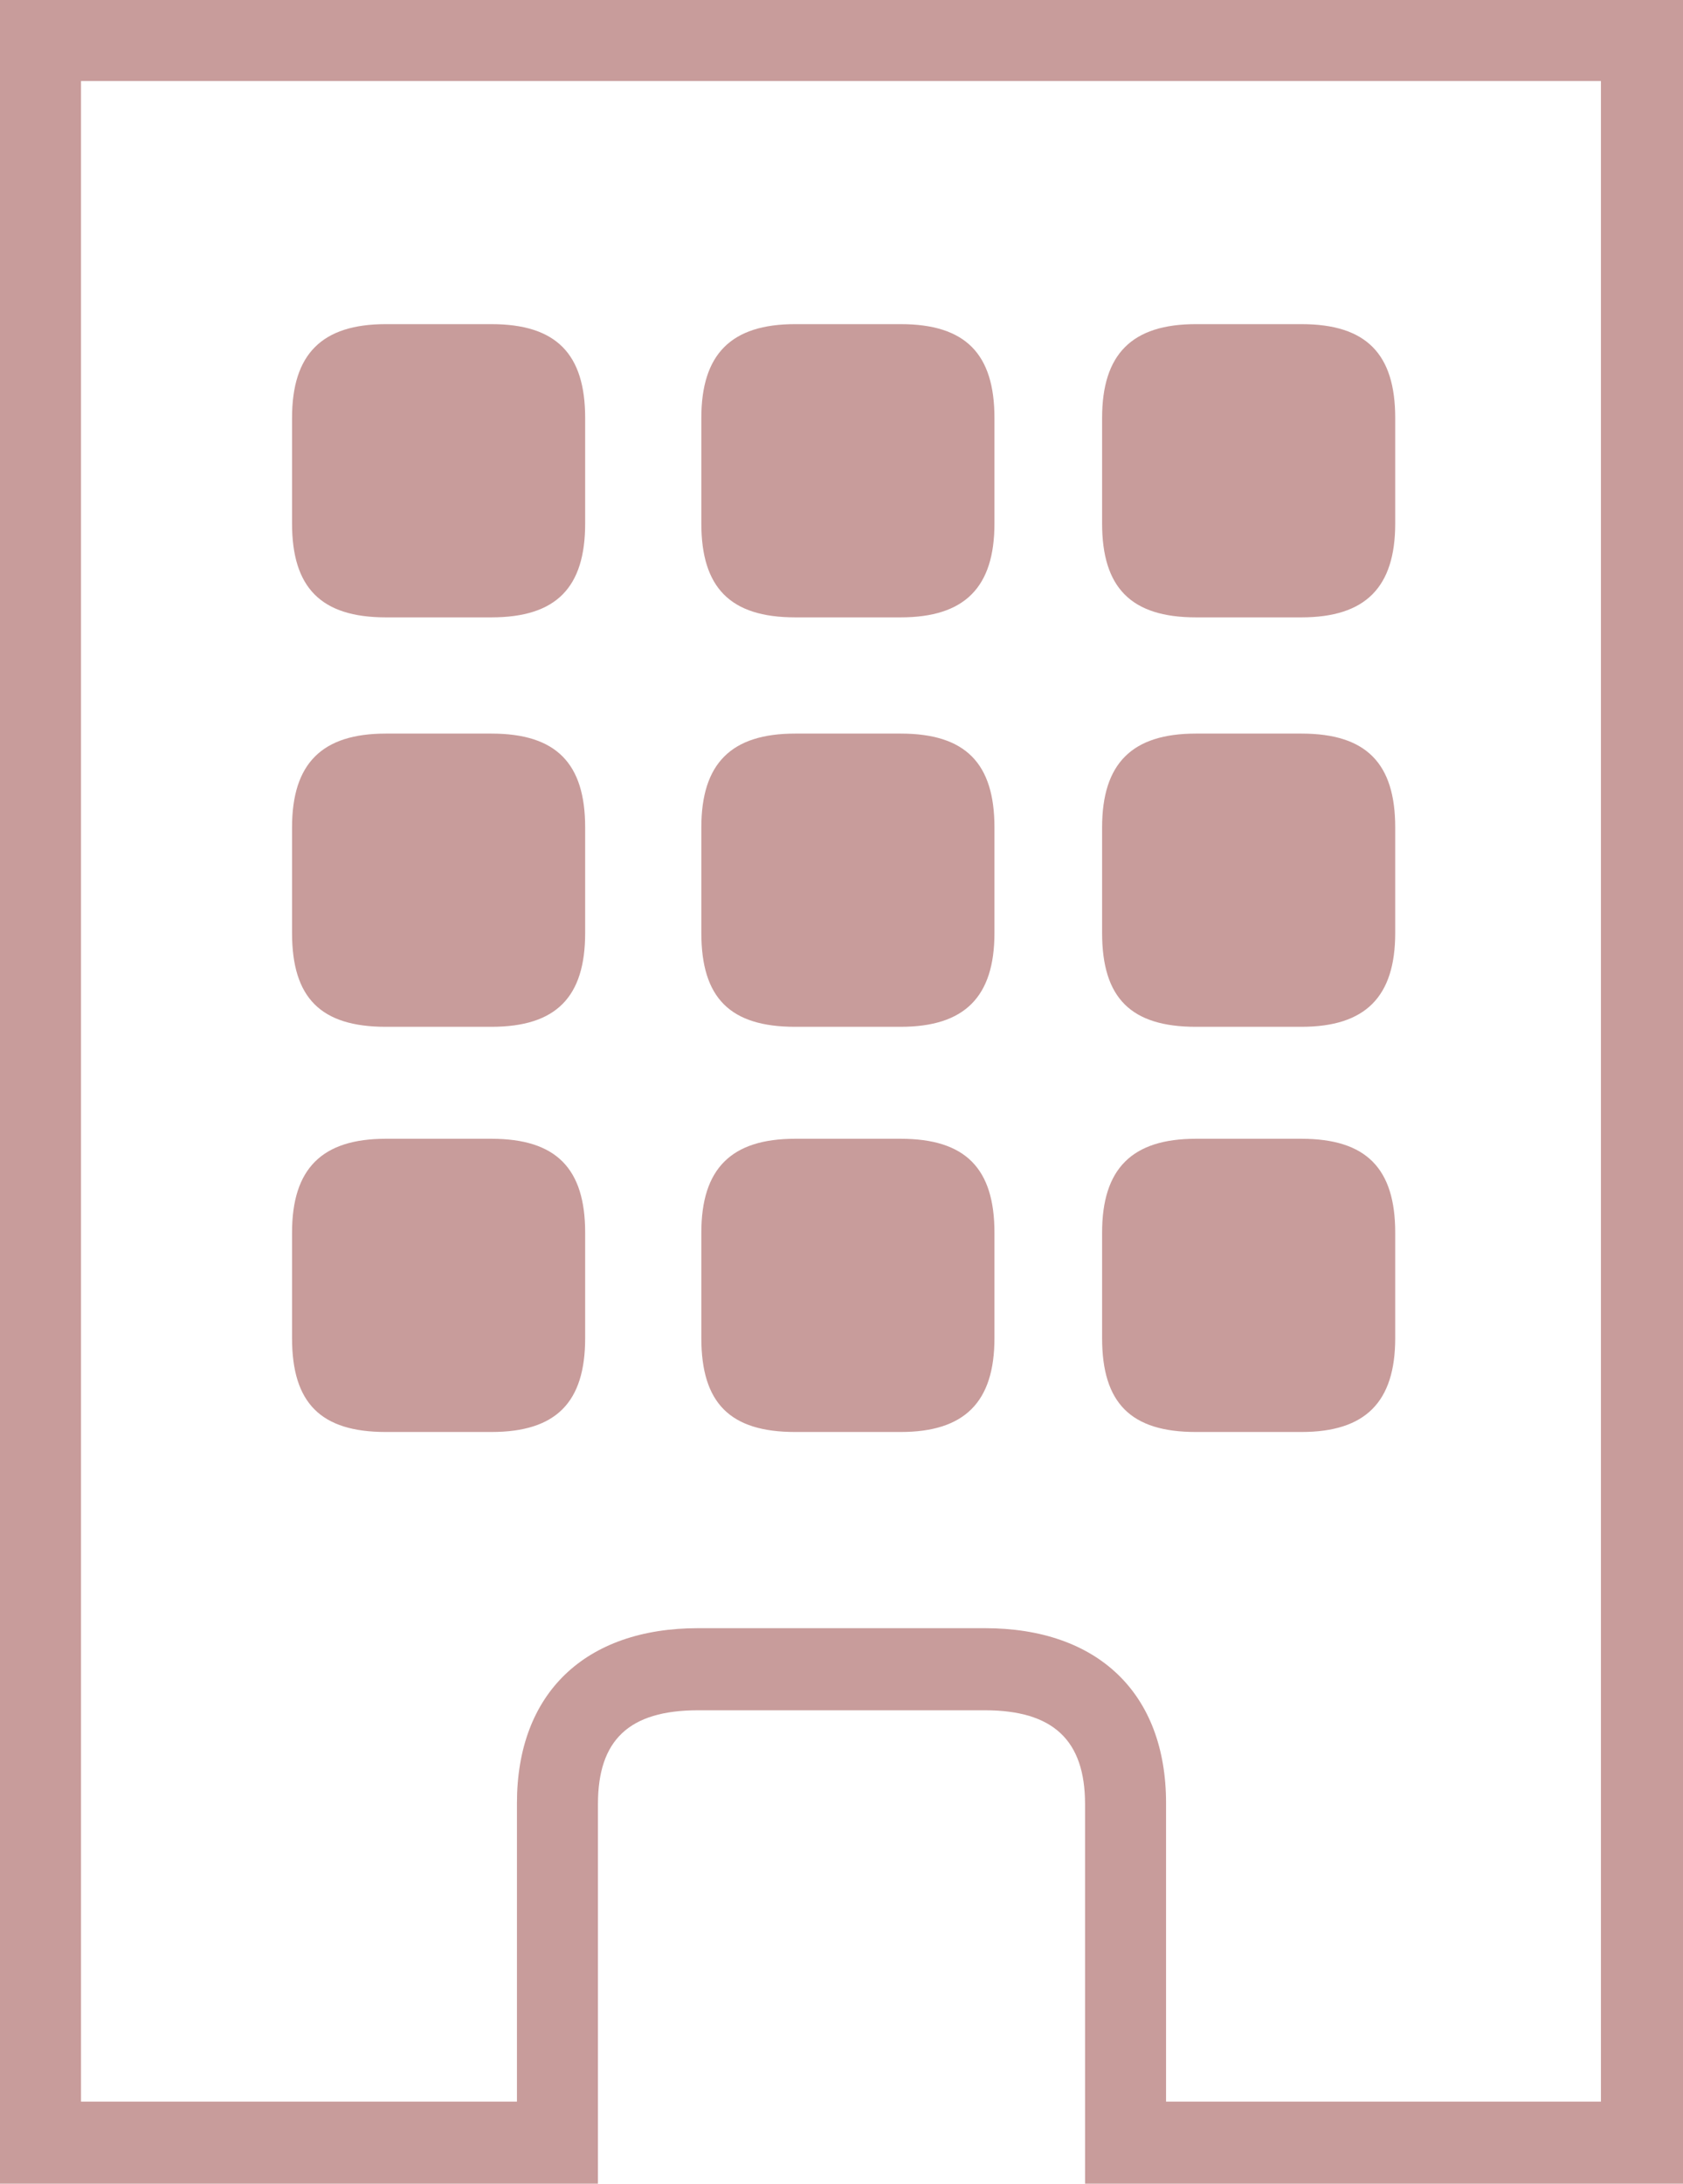
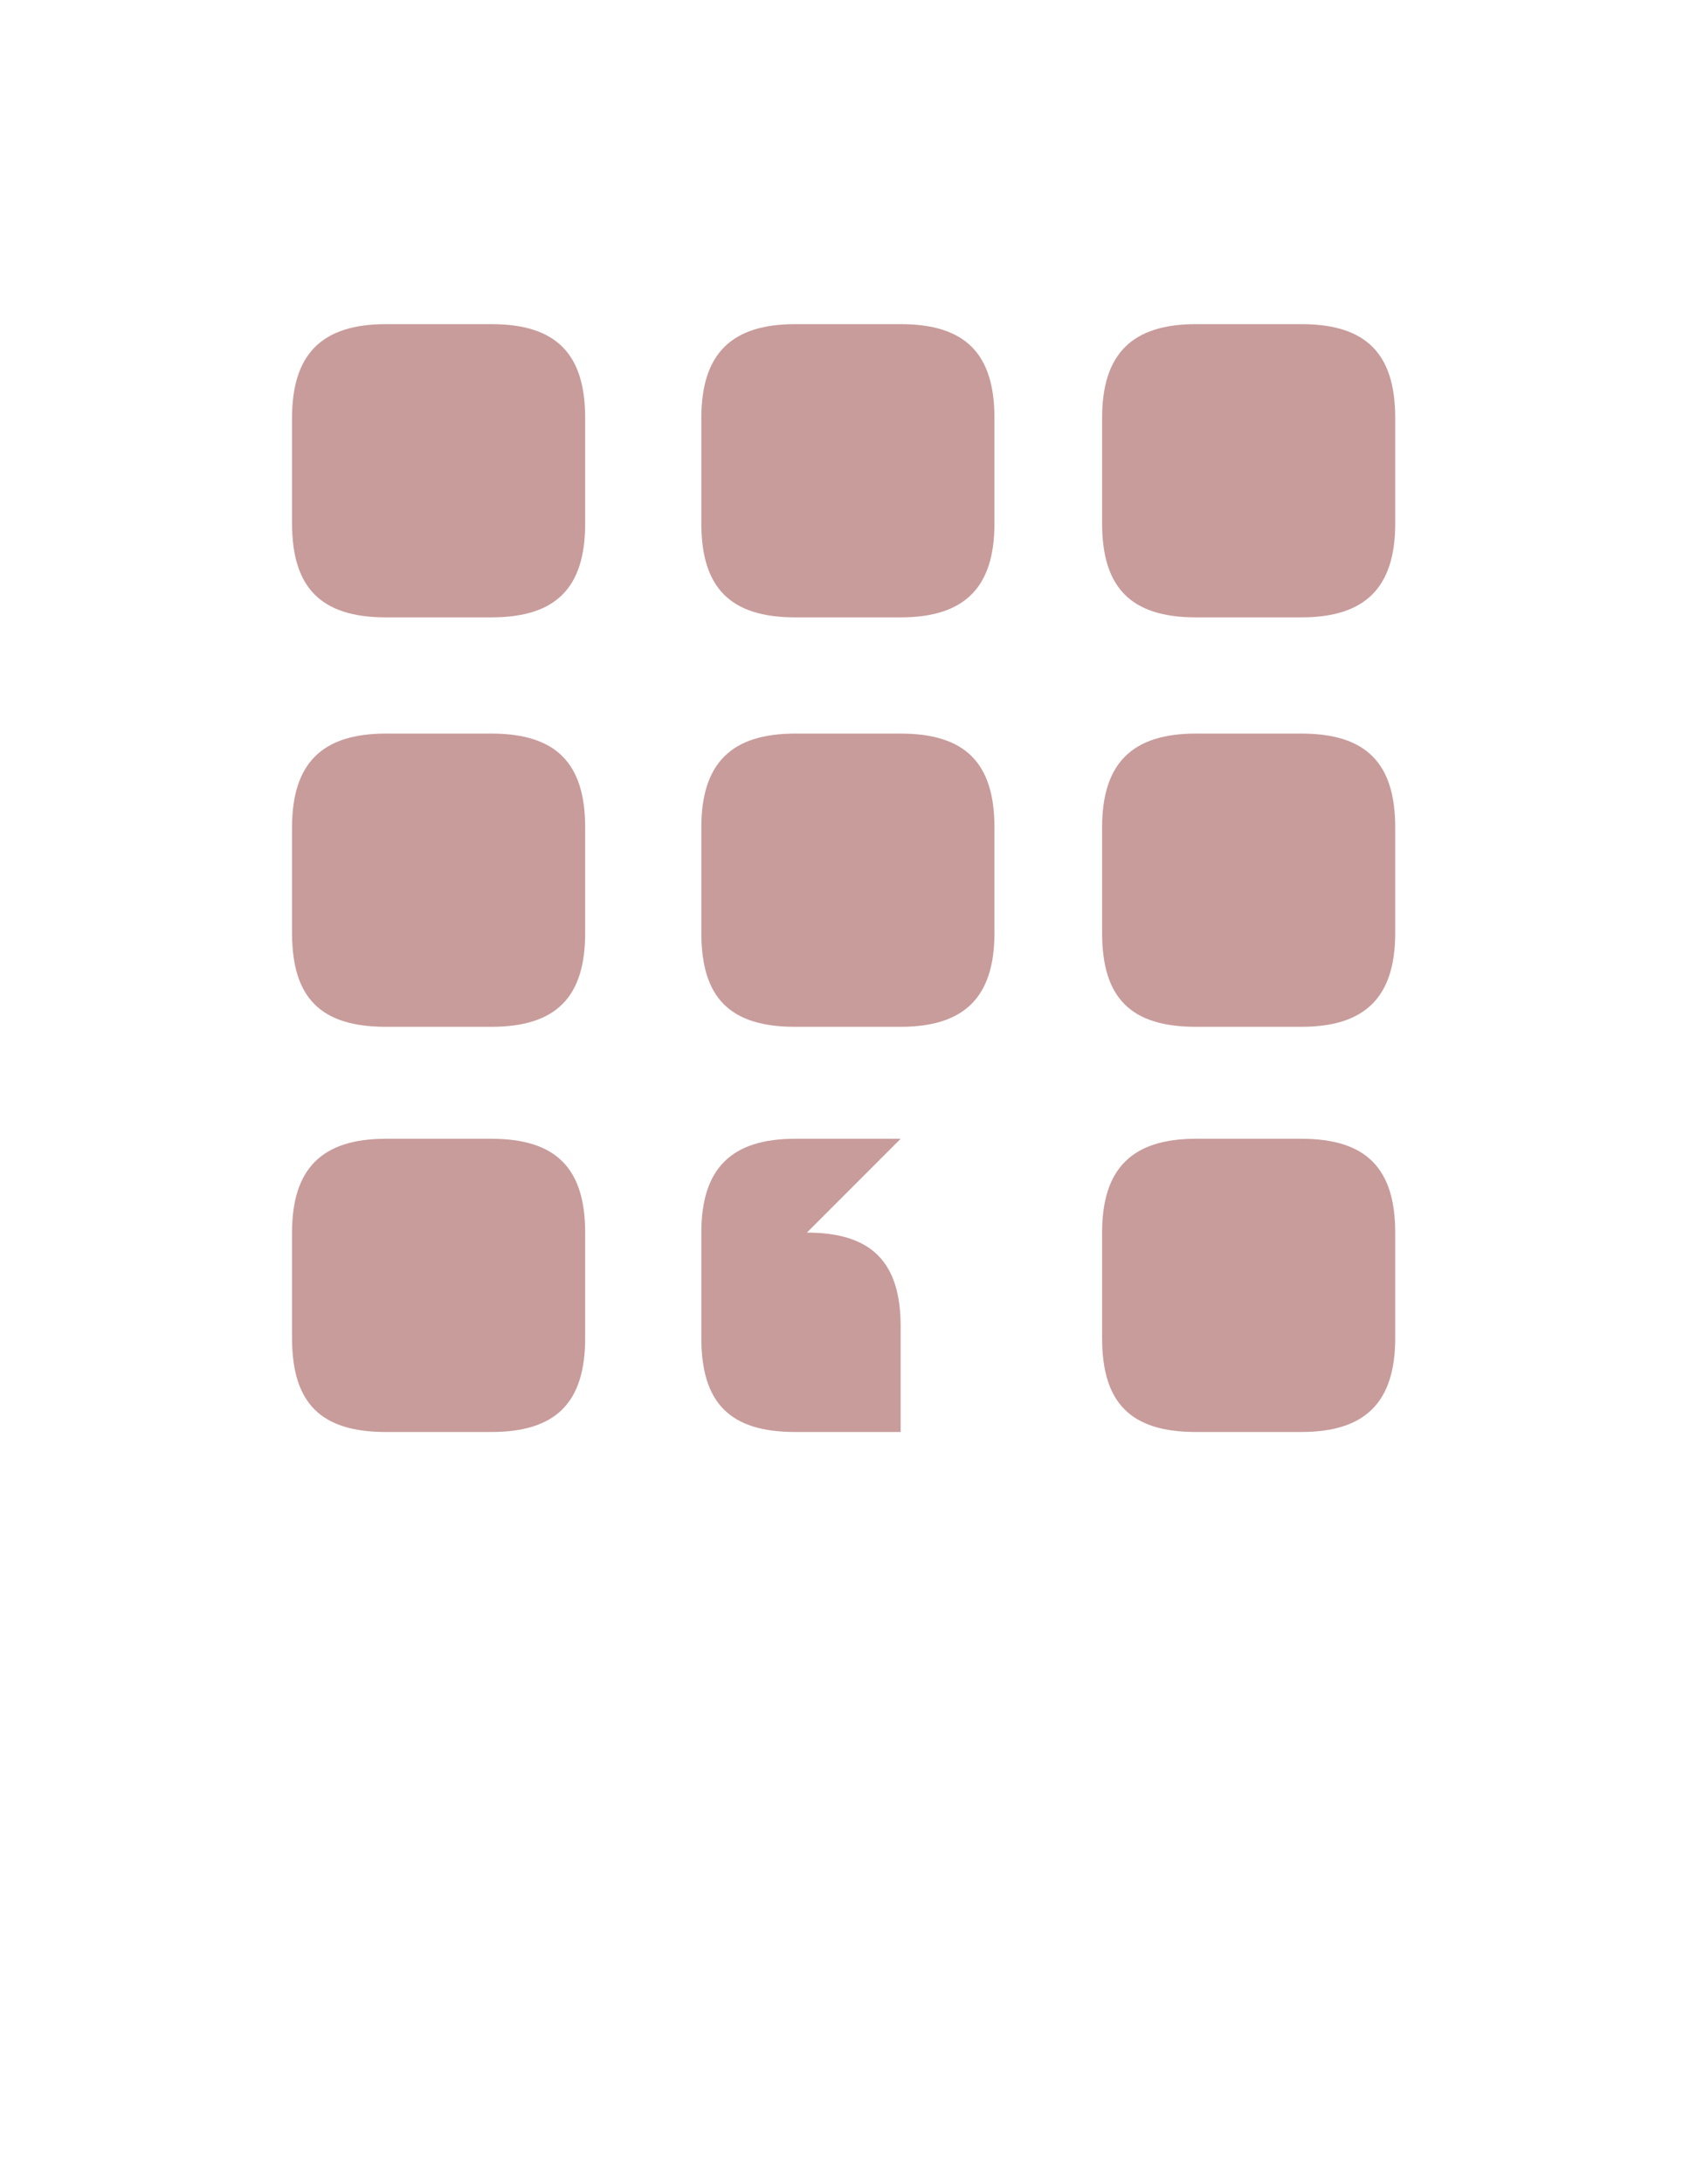
<svg xmlns="http://www.w3.org/2000/svg" id="_レイヤー_2" data-name="レイヤー 2" viewBox="0 0 15.79 20.48">
  <defs>
    <style>
      .cls-1 {
        fill: #c89c9b;
        stroke-width: 0px;
      }
    </style>
  </defs>
  <g id="_デザイン" data-name="デザイン">
    <g>
-       <path class="cls-1" d="m4.61,3.04h-.99c-.6,0-.88.28-.88.88v.99c0,.6.27.88.88.88h.99c.61,0,.88-.28.88-.88v-.99c0-.6-.27-.88-.88-.88Zm3.84,0h-.99c-.6,0-.88.28-.88.88v.99c0,.6.27.88.88.88h.99c.6,0,.88-.28.88-.88v-.99c0-.6-.27-.88-.88-.88Zm-3.84,3.84h-.99c-.6,0-.88.28-.88.88v.99c0,.61.27.88.88.88h.99c.61,0,.88-.28.88-.88v-.99c0-.6-.27-.88-.88-.88Zm3.84,0h-.99c-.6,0-.88.28-.88.88v.99c0,.61.27.88.88.88h.99c.6,0,.88-.28.88-.88v-.99c0-.6-.27-.88-.88-.88Zm3.76-3.84h-.99c-.6,0-.88.28-.88.88v.99c0,.6.27.88.88.88h.99c.6,0,.88-.28.88-.88v-.99c0-.6-.27-.88-.88-.88Zm0,3.84h-.99c-.6,0-.88.28-.88.88v.99c0,.61.27.88.88.88h.99c.6,0,.88-.28.88-.88v-.99c0-.6-.27-.88-.88-.88Zm-7.6,3.8h-.99c-.6,0-.88.28-.88.88v.99c0,.61.27.88.88.88h.99c.61,0,.88-.28.88-.88v-.99c0-.6-.27-.88-.88-.88Zm3.84,0h-.99c-.6,0-.88.28-.88.88v.99c0,.61.27.88.88.88h.99c.6,0,.88-.28.88-.88v-.99c0-.6-.27-.88-.88-.88Zm3.76,0h-.99c-.6,0-.88.28-.88.88v.99c0,.61.27.88.88.88h.99c.6,0,.88-.28.88-.88v-.99c0-.6-.27-.88-.88-.88Z" />
-       <path class="cls-1" d="m15.02.76v18.95h-4.08v-2.8c0-1.03-.64-1.64-1.7-1.64h-2.69c-1.06,0-1.7.61-1.7,1.64v2.8H.76V.76h14.26m.76-.76H0v20.48h5.61v-3.56c0-.6.29-.88.94-.88h2.69c.64,0,.94.28.94.88v3.56h5.61V0h0Z" />
+       <path class="cls-1" d="m4.61,3.04h-.99c-.6,0-.88.28-.88.88v.99c0,.6.27.88.88.88h.99c.61,0,.88-.28.88-.88v-.99c0-.6-.27-.88-.88-.88Zm3.84,0h-.99c-.6,0-.88.28-.88.88v.99c0,.6.27.88.88.88h.99c.6,0,.88-.28.88-.88v-.99c0-.6-.27-.88-.88-.88Zm-3.84,3.84h-.99c-.6,0-.88.28-.88.88v.99c0,.61.27.88.88.88h.99c.61,0,.88-.28.88-.88v-.99c0-.6-.27-.88-.88-.88Zm3.84,0h-.99c-.6,0-.88.28-.88.88v.99c0,.61.27.88.88.88h.99c.6,0,.88-.28.88-.88v-.99c0-.6-.27-.88-.88-.88Zm3.76-3.84h-.99c-.6,0-.88.28-.88.88v.99c0,.6.27.88.88.88h.99c.6,0,.88-.28.88-.88v-.99c0-.6-.27-.88-.88-.88Zm0,3.84h-.99c-.6,0-.88.28-.88.88v.99c0,.61.27.88.88.88h.99c.6,0,.88-.28.88-.88v-.99c0-.6-.27-.88-.88-.88Zm-7.6,3.8h-.99c-.6,0-.88.28-.88.88v.99c0,.61.27.88.88.88h.99c.61,0,.88-.28.88-.88v-.99c0-.6-.27-.88-.88-.88Zm3.84,0h-.99c-.6,0-.88.28-.88.88v.99c0,.61.27.88.88.88h.99v-.99c0-.6-.27-.88-.88-.88Zm3.76,0h-.99c-.6,0-.88.28-.88.88v.99c0,.61.27.88.88.88h.99c.6,0,.88-.28.88-.88v-.99c0-.6-.27-.88-.88-.88Z" />
    </g>
  </g>
</svg>